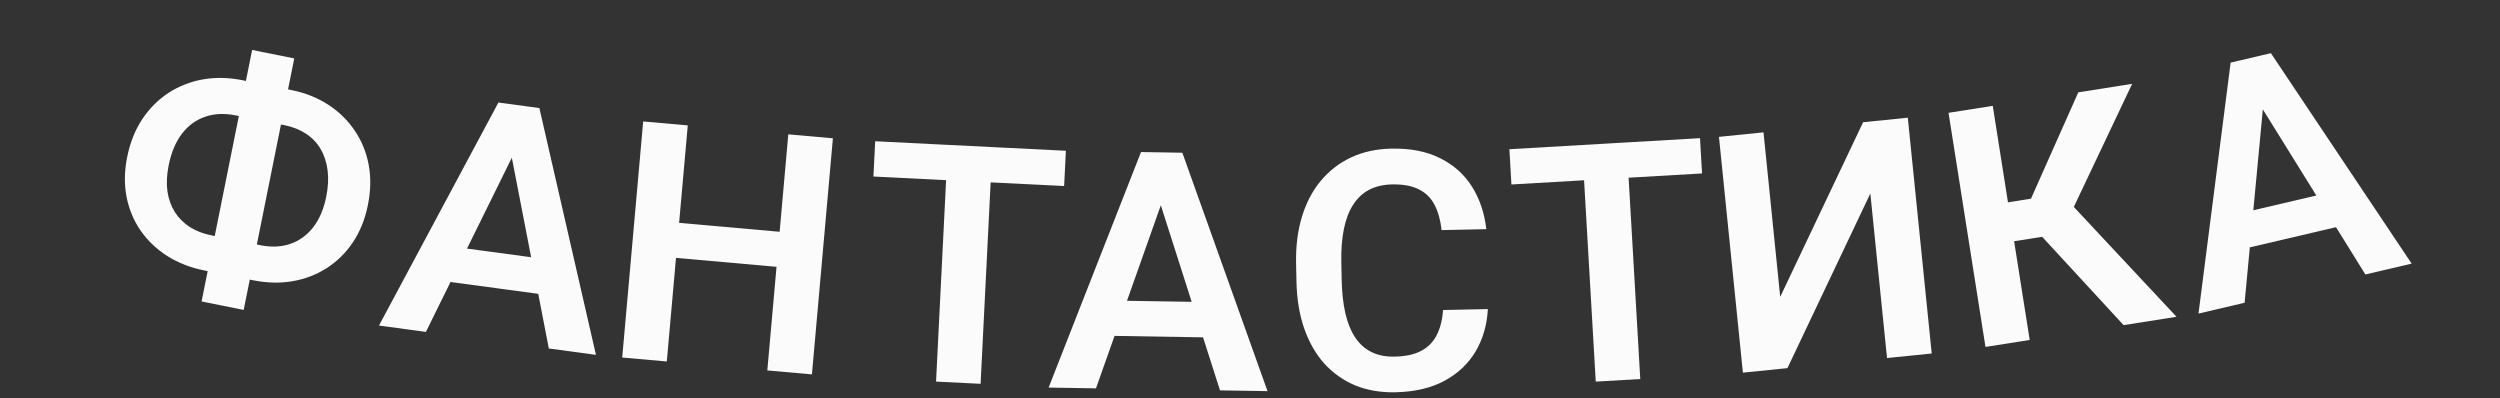
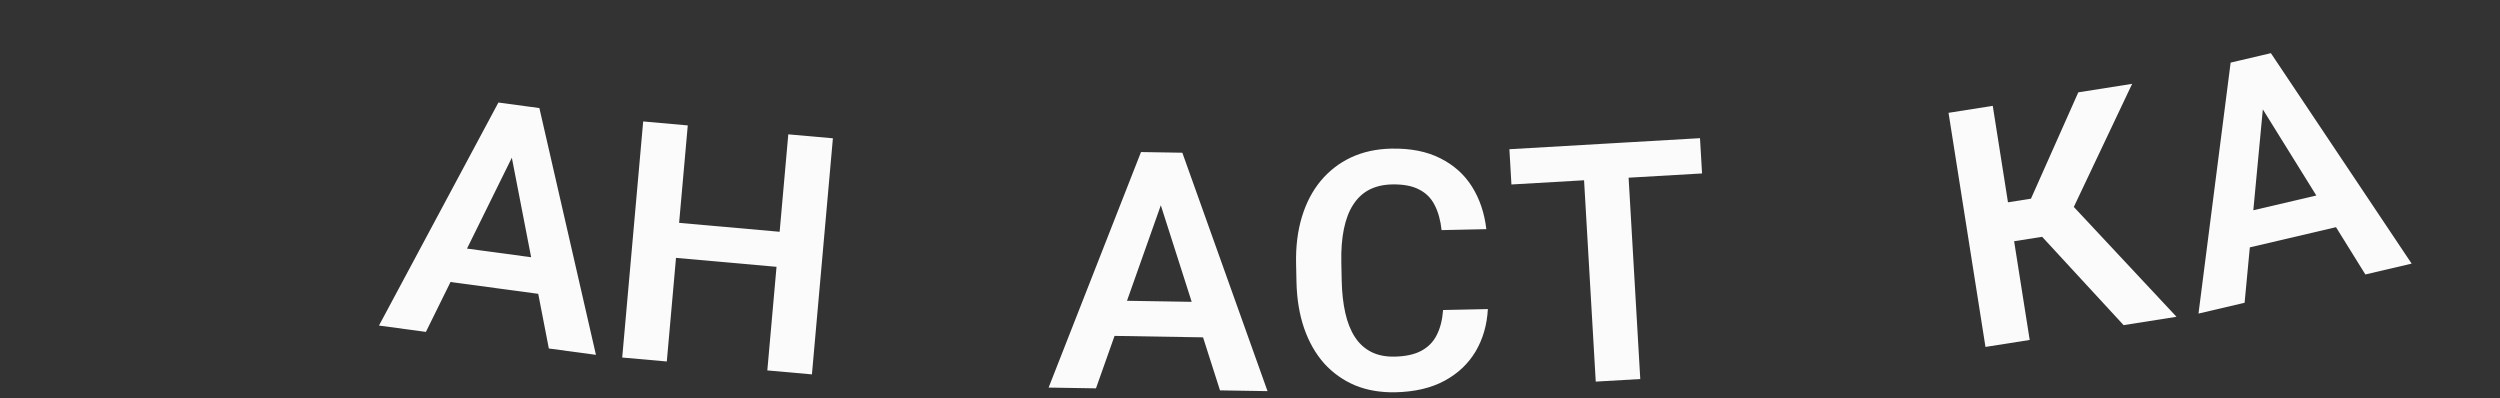
<svg xmlns="http://www.w3.org/2000/svg" width="157" height="25" viewBox="0 0 157 25" fill="none">
  <rect x="0" y="0" width="157" height="25" fill="#333333" stroke="none" />
  <g clip-path="url(#clip0_243_4061)">
-     <path d="M15.233 5.039L18.29 5.654C19.158 5.828 19.928 6.132 20.598 6.566C21.269 7 21.821 7.535 22.256 8.172C22.698 8.81 22.995 9.526 23.148 10.322C23.301 11.117 23.286 11.969 23.104 12.878C22.925 13.766 22.612 14.544 22.165 15.212C21.718 15.88 21.167 16.423 20.513 16.84C19.867 17.253 19.152 17.526 18.367 17.66C17.583 17.794 16.756 17.774 15.888 17.6L12.831 16.985C11.962 16.81 11.189 16.509 10.51 16.081C9.839 15.653 9.281 15.124 8.838 14.493C8.402 13.863 8.106 13.157 7.95 12.375C7.796 11.586 7.808 10.748 7.987 9.859C8.169 8.951 8.485 8.159 8.933 7.484C9.382 6.81 9.93 6.26 10.579 5.834C11.234 5.41 11.955 5.127 12.741 4.986C13.534 4.847 14.364 4.864 15.233 5.039ZM14.79 7.244C14.095 7.104 13.46 7.133 12.885 7.33C12.31 7.527 11.825 7.882 11.43 8.393C11.036 8.905 10.756 9.568 10.592 10.383C10.473 10.978 10.447 11.522 10.514 12.015C10.589 12.509 10.745 12.944 10.982 13.319C11.22 13.693 11.532 14.006 11.92 14.258C12.308 14.503 12.76 14.677 13.274 14.78L16.351 15.399C17.039 15.537 17.663 15.51 18.224 15.317C18.79 15.125 19.27 14.78 19.662 14.282C20.055 13.777 20.331 13.133 20.488 12.352C20.61 11.744 20.638 11.19 20.572 10.69C20.507 10.183 20.36 9.737 20.132 9.35C19.904 8.964 19.596 8.645 19.209 8.393C18.828 8.143 18.381 7.966 17.866 7.862L14.79 7.244ZM18.48 3.669L15.304 19.463L12.659 18.931L15.834 3.137L18.48 3.669Z" fill="#FBFBFB" />
    <path d="M32.639 8.899L26.747 20.843L23.799 20.445L31.3 6.439L33.184 6.693L32.639 8.899ZM34.467 21.885L31.93 8.803L31.979 6.53L33.873 6.786L37.425 22.284L34.467 21.885ZM35.014 16.378L34.717 18.576L26.805 17.509L27.102 15.311L35.014 16.378Z" fill="#FBFBFB" />
    <path d="M49.685 14.62L49.489 16.82L41.69 16.127L41.885 13.928L49.685 14.62ZM43.192 7.876L41.875 22.701L39.075 22.453L40.392 7.627L43.192 7.876ZM52.306 8.685L50.989 23.511L48.188 23.262L49.505 8.437L52.306 8.685Z" fill="#FBFBFB" />
-     <path d="M62.323 9.238L61.581 24.103L58.784 23.964L59.525 9.098L62.323 9.238ZM66.938 9.468L66.827 11.684L54.851 11.086L54.962 8.871L66.938 9.468Z" fill="#FBFBFB" />
    <path d="M73.274 11.834L68.827 24.388L65.853 24.34L71.655 9.549L73.556 9.579L73.274 11.834ZM76.616 24.515L72.558 11.823L72.339 9.56L74.251 9.591L79.6 24.563L76.616 24.515ZM76.511 18.982L76.475 21.2L68.493 21.07L68.528 18.853L76.511 18.982Z" fill="#FBFBFB" />
    <path d="M90.627 19.469L93.438 19.41C93.384 20.406 93.127 21.294 92.666 22.074C92.205 22.847 91.554 23.461 90.711 23.915C89.869 24.369 88.841 24.609 87.628 24.635C86.695 24.654 85.85 24.509 85.094 24.198C84.344 23.879 83.697 23.419 83.152 22.817C82.615 22.208 82.197 21.474 81.899 20.615C81.602 19.749 81.441 18.774 81.418 17.691L81.394 16.556C81.371 15.473 81.494 14.492 81.761 13.614C82.029 12.736 82.422 11.984 82.941 11.36C83.466 10.729 84.1 10.238 84.842 9.888C85.591 9.538 86.433 9.354 87.366 9.334C88.579 9.308 89.609 9.511 90.457 9.943C91.304 10.368 91.968 10.964 92.447 11.731C92.927 12.498 93.225 13.385 93.342 14.391L90.531 14.451C90.464 13.825 90.316 13.296 90.089 12.865C89.868 12.433 89.541 12.11 89.107 11.894C88.68 11.671 88.115 11.567 87.413 11.582C86.868 11.594 86.39 11.706 85.979 11.919C85.575 12.132 85.24 12.446 84.976 12.861C84.712 13.268 84.519 13.777 84.395 14.386C84.272 14.989 84.218 15.685 84.235 16.476L84.259 17.63C84.275 18.387 84.351 19.063 84.486 19.66C84.622 20.257 84.823 20.761 85.091 21.171C85.359 21.581 85.699 21.891 86.113 22.1C86.526 22.31 87.016 22.408 87.581 22.396C88.269 22.382 88.826 22.261 89.25 22.034C89.682 21.807 90.005 21.479 90.221 21.052C90.444 20.625 90.579 20.097 90.627 19.469Z" fill="#FBFBFB" />
    <path d="M102.148 8.944L103.009 23.803L100.213 23.965L99.351 9.107L102.148 8.944ZM106.76 8.677L106.889 10.892L94.918 11.585L94.79 9.371L106.76 8.677Z" fill="#FBFBFB" />
-     <path d="M111.797 18.644L117.003 7.676L119.81 7.391L121.312 22.199L118.505 22.484L117.457 12.151L112.251 23.119L109.454 23.402L107.951 8.595L110.748 8.311L111.797 18.644Z" fill="#FBFBFB" />
    <path d="M125.145 6.647L127.465 21.349L124.688 21.787L122.368 7.085L125.145 6.647ZM133.899 5.265L129.435 14.684L125.79 15.259L125.041 12.873L127.545 12.477L130.517 5.799L133.899 5.265ZM133.362 20.418L127.88 14.474L129.425 12.129L136.684 19.894L133.362 20.418Z" fill="#FBFBFB" />
    <path d="M142.211 5.754L140.961 19.013L138.065 19.692L140.084 3.932L141.935 3.498L142.211 5.754ZM148.545 17.236L141.515 5.917L140.751 3.776L142.612 3.339L151.451 16.555L148.545 17.236ZM147.094 11.896L147.6 14.056L139.827 15.877L139.321 13.717L147.094 11.896Z" fill="#FBFBFB" />
  </g>
  <defs>
    <clipPath id="clip0_243_4061">
      <rect width="157" height="25" fill="white" />
    </clipPath>
  </defs>
</svg>